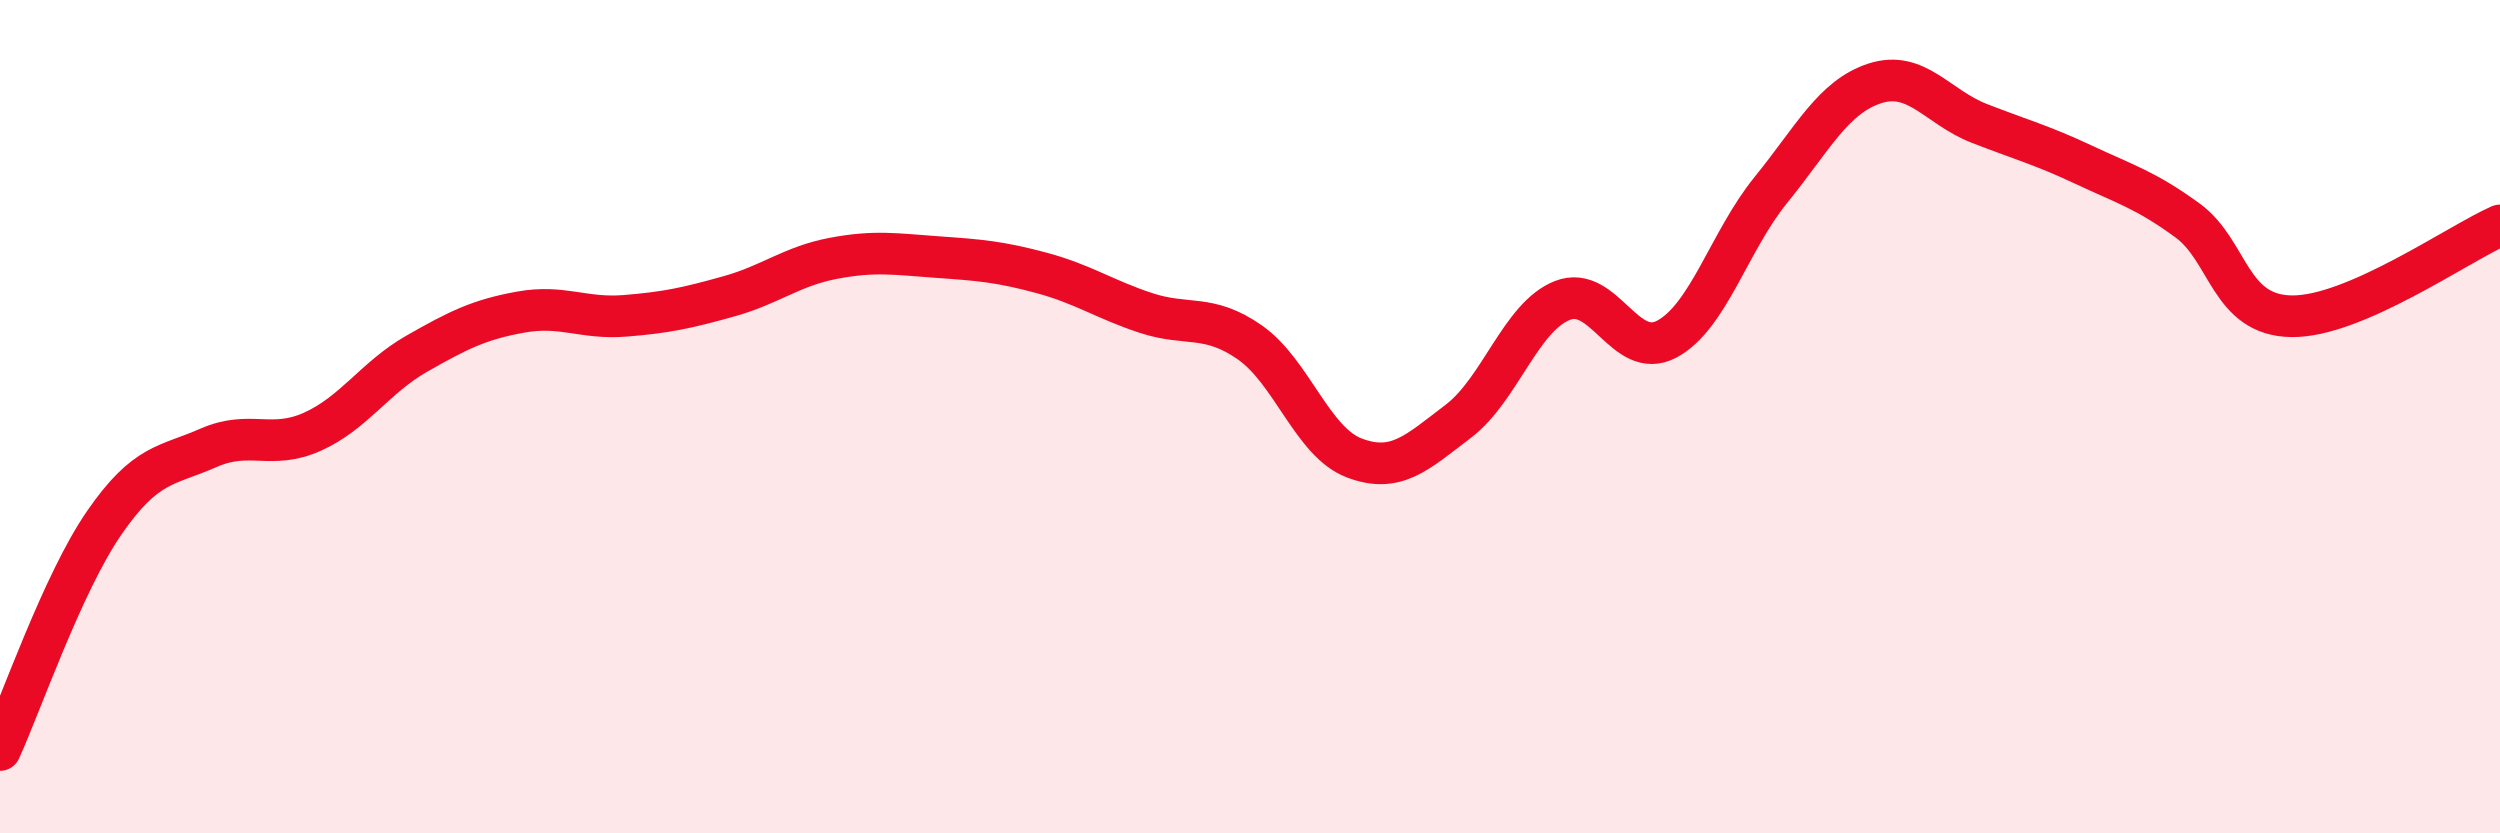
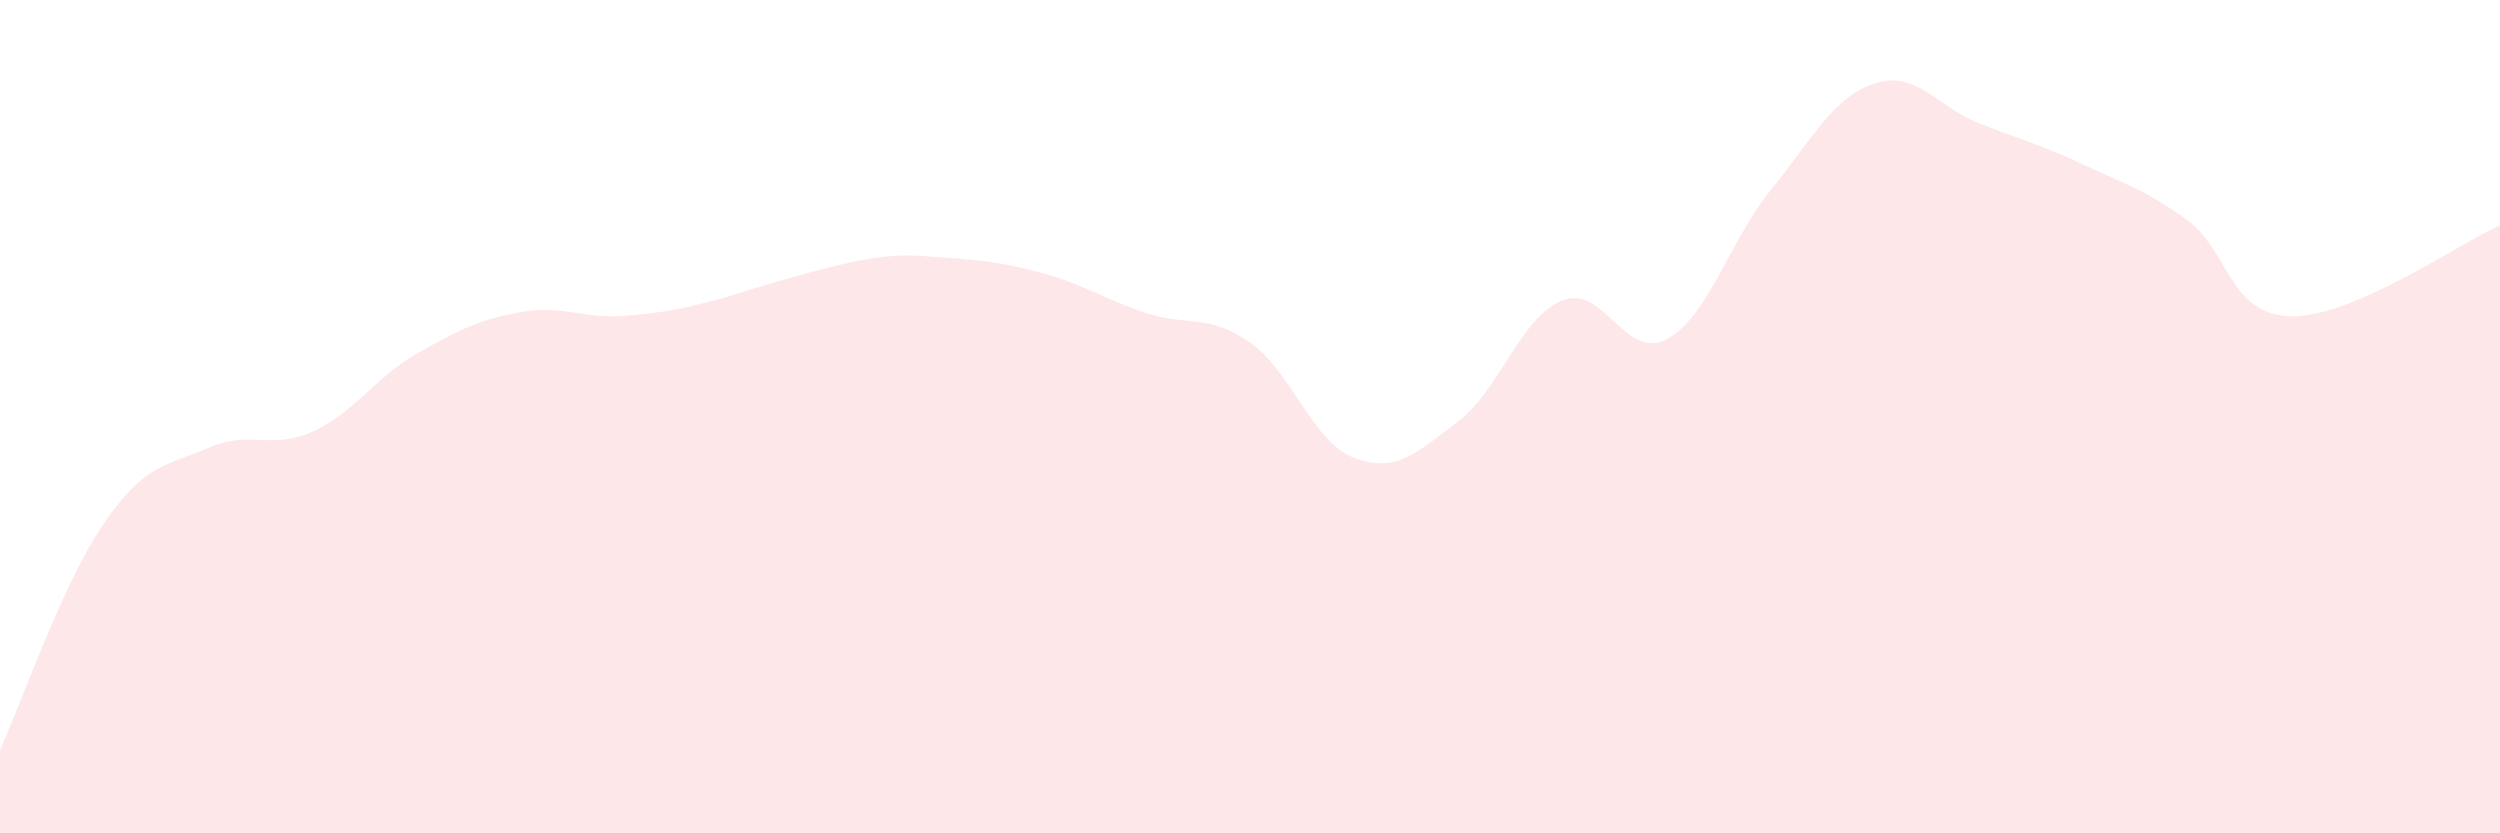
<svg xmlns="http://www.w3.org/2000/svg" width="60" height="20" viewBox="0 0 60 20">
-   <path d="M 0,18 C 0.5,16.91 1.5,14 2.5,12.55 C 3.5,11.1 4,11.19 5,10.75 C 6,10.31 6.5,10.81 7.5,10.36 C 8.5,9.91 9,9.06 10,8.49 C 11,7.92 11.5,7.67 12.5,7.49 C 13.5,7.31 14,7.66 15,7.58 C 16,7.5 16.5,7.39 17.5,7.11 C 18.5,6.83 19,6.39 20,6.2 C 21,6.01 21.5,6.1 22.5,6.17 C 23.5,6.24 24,6.28 25,6.55 C 26,6.82 26.5,7.18 27.5,7.51 C 28.5,7.84 29,7.52 30,8.22 C 31,8.92 31.5,10.61 32.5,10.99 C 33.5,11.37 34,10.87 35,10.11 C 36,9.35 36.5,7.6 37.5,7.21 C 38.5,6.82 39,8.67 40,8.14 C 41,7.61 41.5,5.79 42.5,4.56 C 43.5,3.33 44,2.32 45,2 C 46,1.68 46.5,2.57 47.5,2.96 C 48.5,3.35 49,3.48 50,3.95 C 51,4.42 51.5,4.56 52.5,5.29 C 53.5,6.02 53.5,7.57 55,7.59 C 56.5,7.61 59,5.85 60,5.41L60 20L0 20Z" fill="#EB0A25" opacity="0.1" stroke-linecap="round" stroke-linejoin="round" />
-   <path d="M 0,18 C 0.5,16.91 1.5,14 2.5,12.55 C 3.5,11.1 4,11.19 5,10.75 C 6,10.31 6.5,10.81 7.5,10.36 C 8.5,9.91 9,9.06 10,8.49 C 11,7.92 11.5,7.67 12.5,7.49 C 13.5,7.31 14,7.66 15,7.58 C 16,7.5 16.5,7.39 17.5,7.11 C 18.5,6.83 19,6.39 20,6.2 C 21,6.01 21.5,6.1 22.5,6.17 C 23.5,6.24 24,6.28 25,6.55 C 26,6.82 26.5,7.18 27.5,7.51 C 28.5,7.84 29,7.52 30,8.22 C 31,8.92 31.5,10.61 32.5,10.99 C 33.5,11.37 34,10.87 35,10.11 C 36,9.35 36.5,7.6 37.5,7.21 C 38.5,6.82 39,8.67 40,8.14 C 41,7.61 41.5,5.79 42.5,4.56 C 43.5,3.33 44,2.32 45,2 C 46,1.68 46.5,2.57 47.5,2.96 C 48.5,3.35 49,3.48 50,3.95 C 51,4.42 51.5,4.56 52.5,5.29 C 53.5,6.02 53.5,7.57 55,7.59 C 56.5,7.61 59,5.85 60,5.41" stroke="#EB0A25" stroke-width="1" fill="none" stroke-linecap="round" stroke-linejoin="round" />
+   <path d="M 0,18 C 0.5,16.91 1.5,14 2.5,12.55 C 3.5,11.1 4,11.19 5,10.75 C 6,10.31 6.5,10.81 7.5,10.36 C 8.5,9.91 9,9.06 10,8.49 C 11,7.92 11.5,7.67 12.5,7.49 C 13.5,7.31 14,7.66 15,7.58 C 16,7.5 16.5,7.39 17.5,7.11 C 21,6.01 21.5,6.1 22.5,6.17 C 23.5,6.24 24,6.28 25,6.55 C 26,6.82 26.5,7.18 27.5,7.51 C 28.5,7.84 29,7.52 30,8.22 C 31,8.92 31.5,10.61 32.5,10.99 C 33.5,11.37 34,10.87 35,10.11 C 36,9.35 36.5,7.6 37.5,7.21 C 38.5,6.82 39,8.67 40,8.14 C 41,7.61 41.5,5.79 42.5,4.56 C 43.5,3.33 44,2.32 45,2 C 46,1.68 46.5,2.57 47.5,2.96 C 48.5,3.35 49,3.48 50,3.95 C 51,4.42 51.5,4.56 52.5,5.29 C 53.5,6.02 53.5,7.57 55,7.59 C 56.5,7.61 59,5.85 60,5.41L60 20L0 20Z" fill="#EB0A25" opacity="0.1" stroke-linecap="round" stroke-linejoin="round" />
</svg>